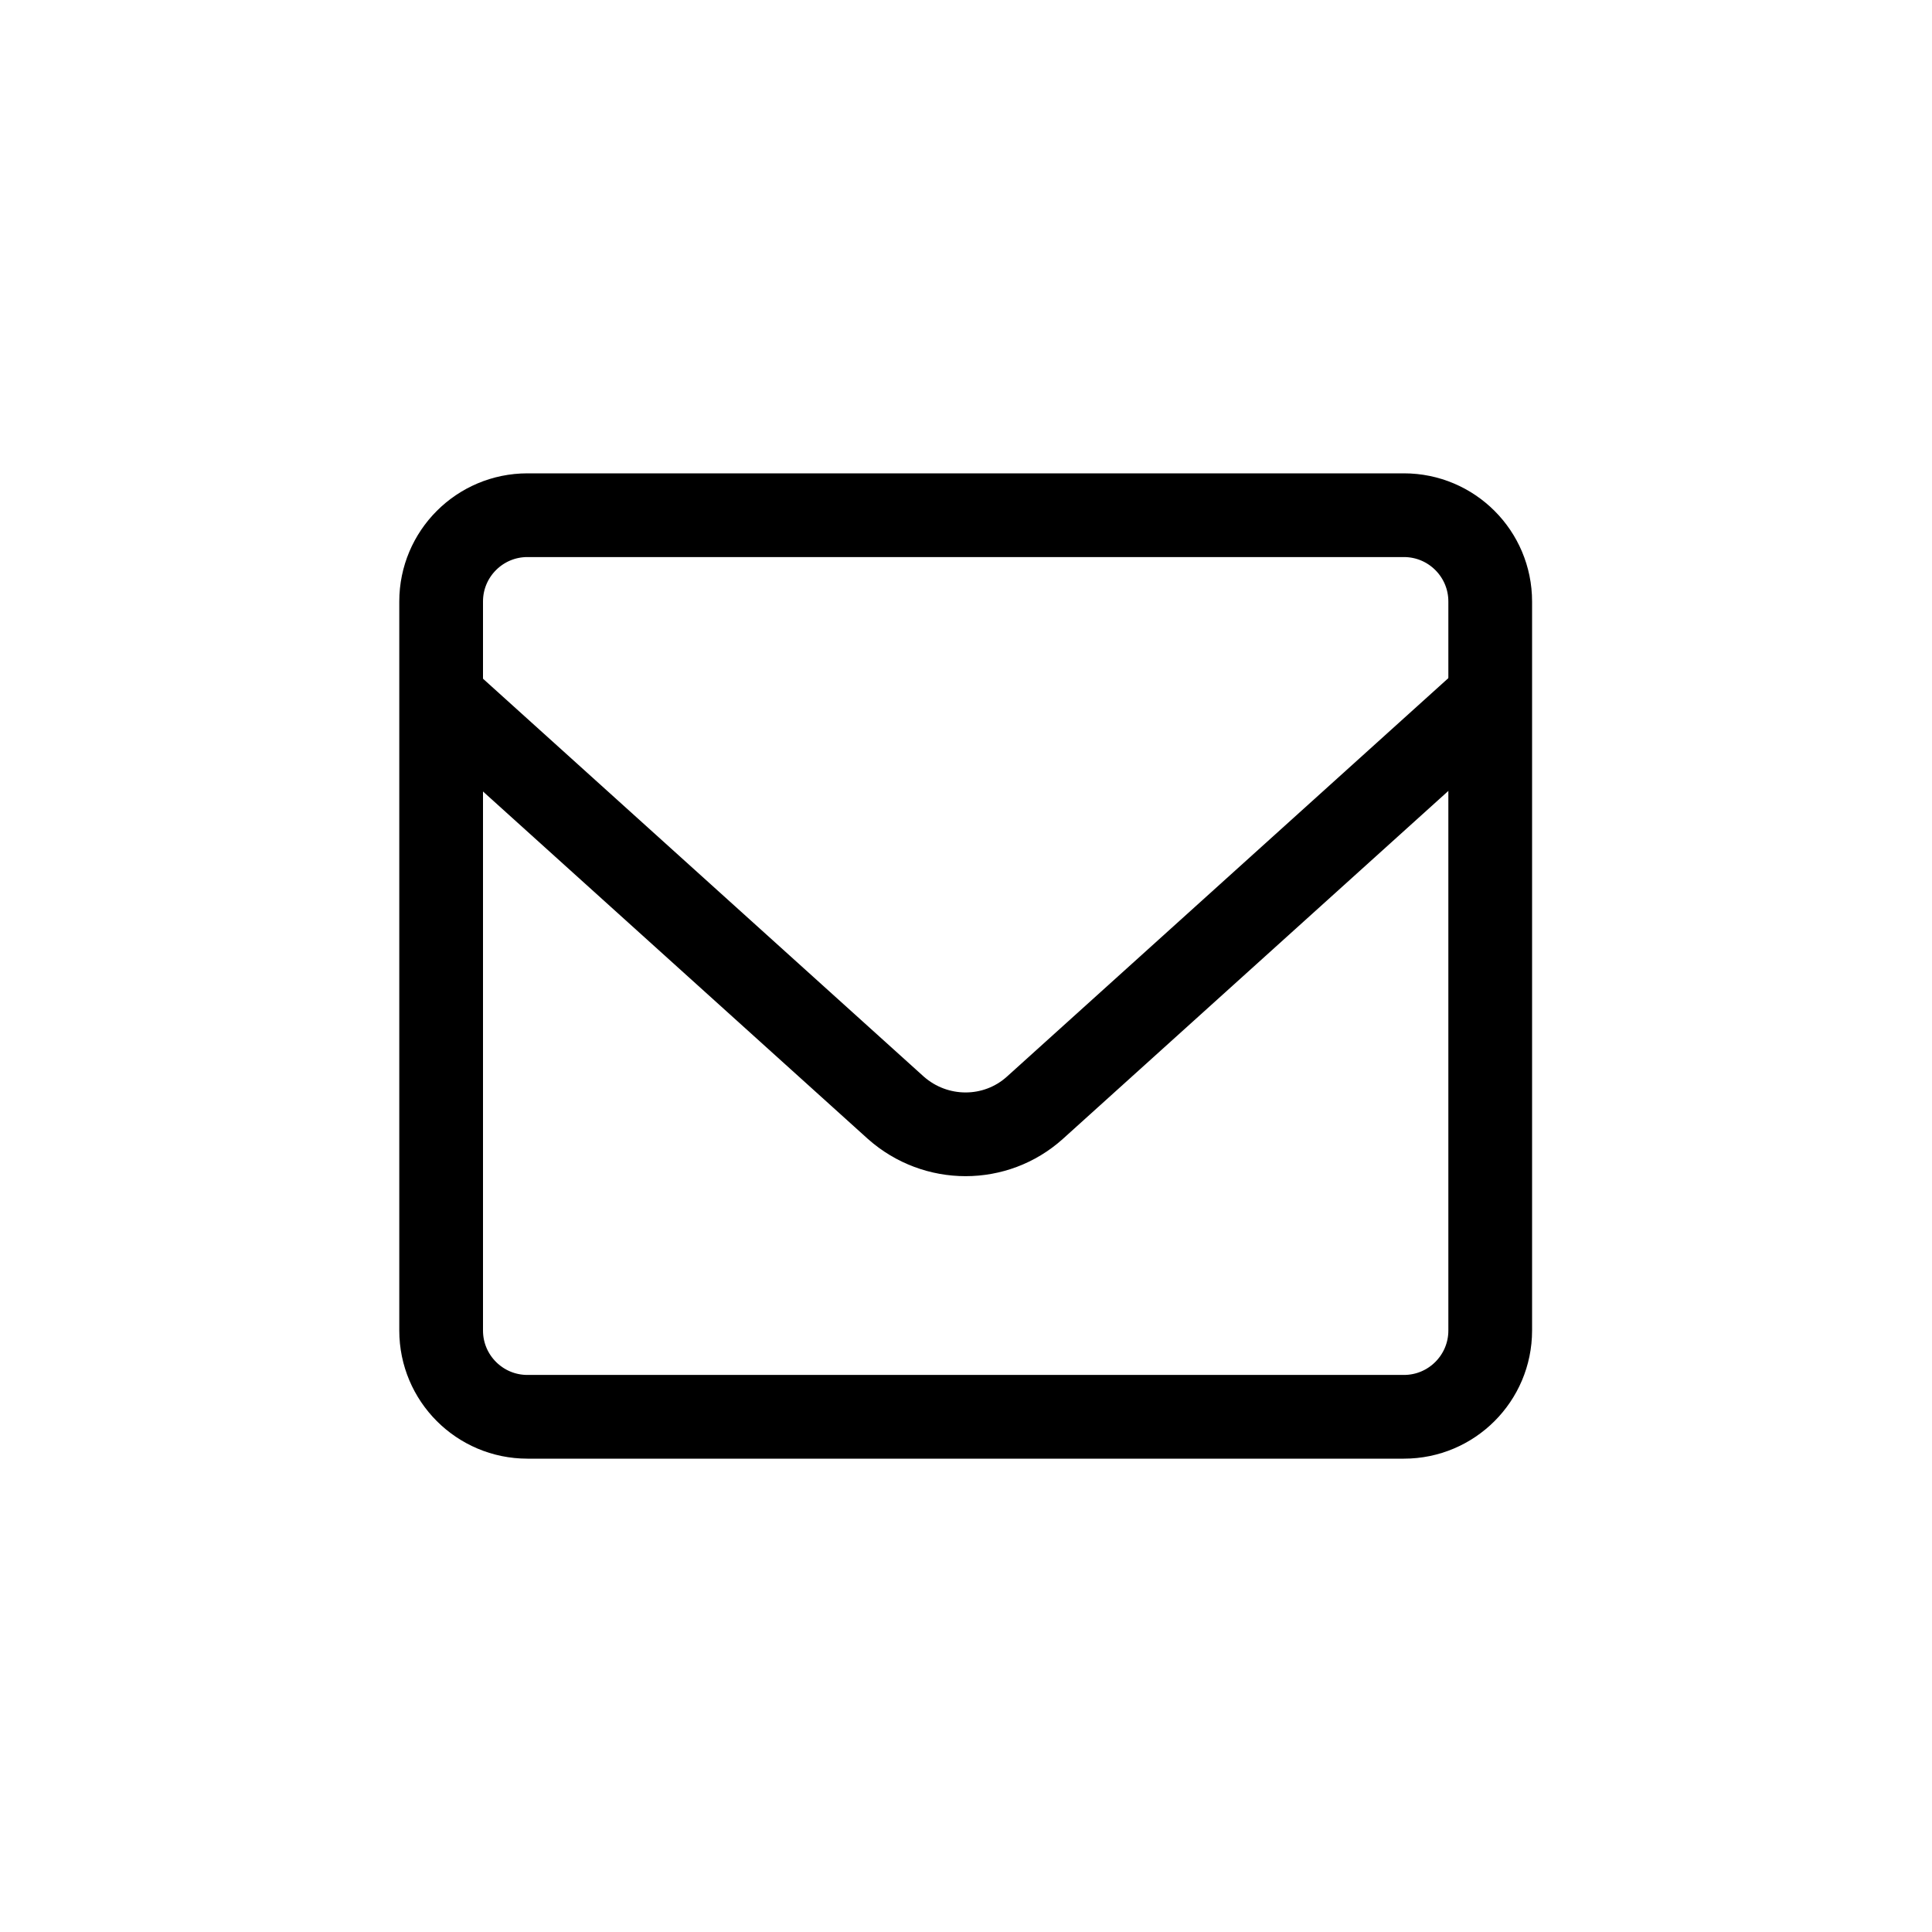
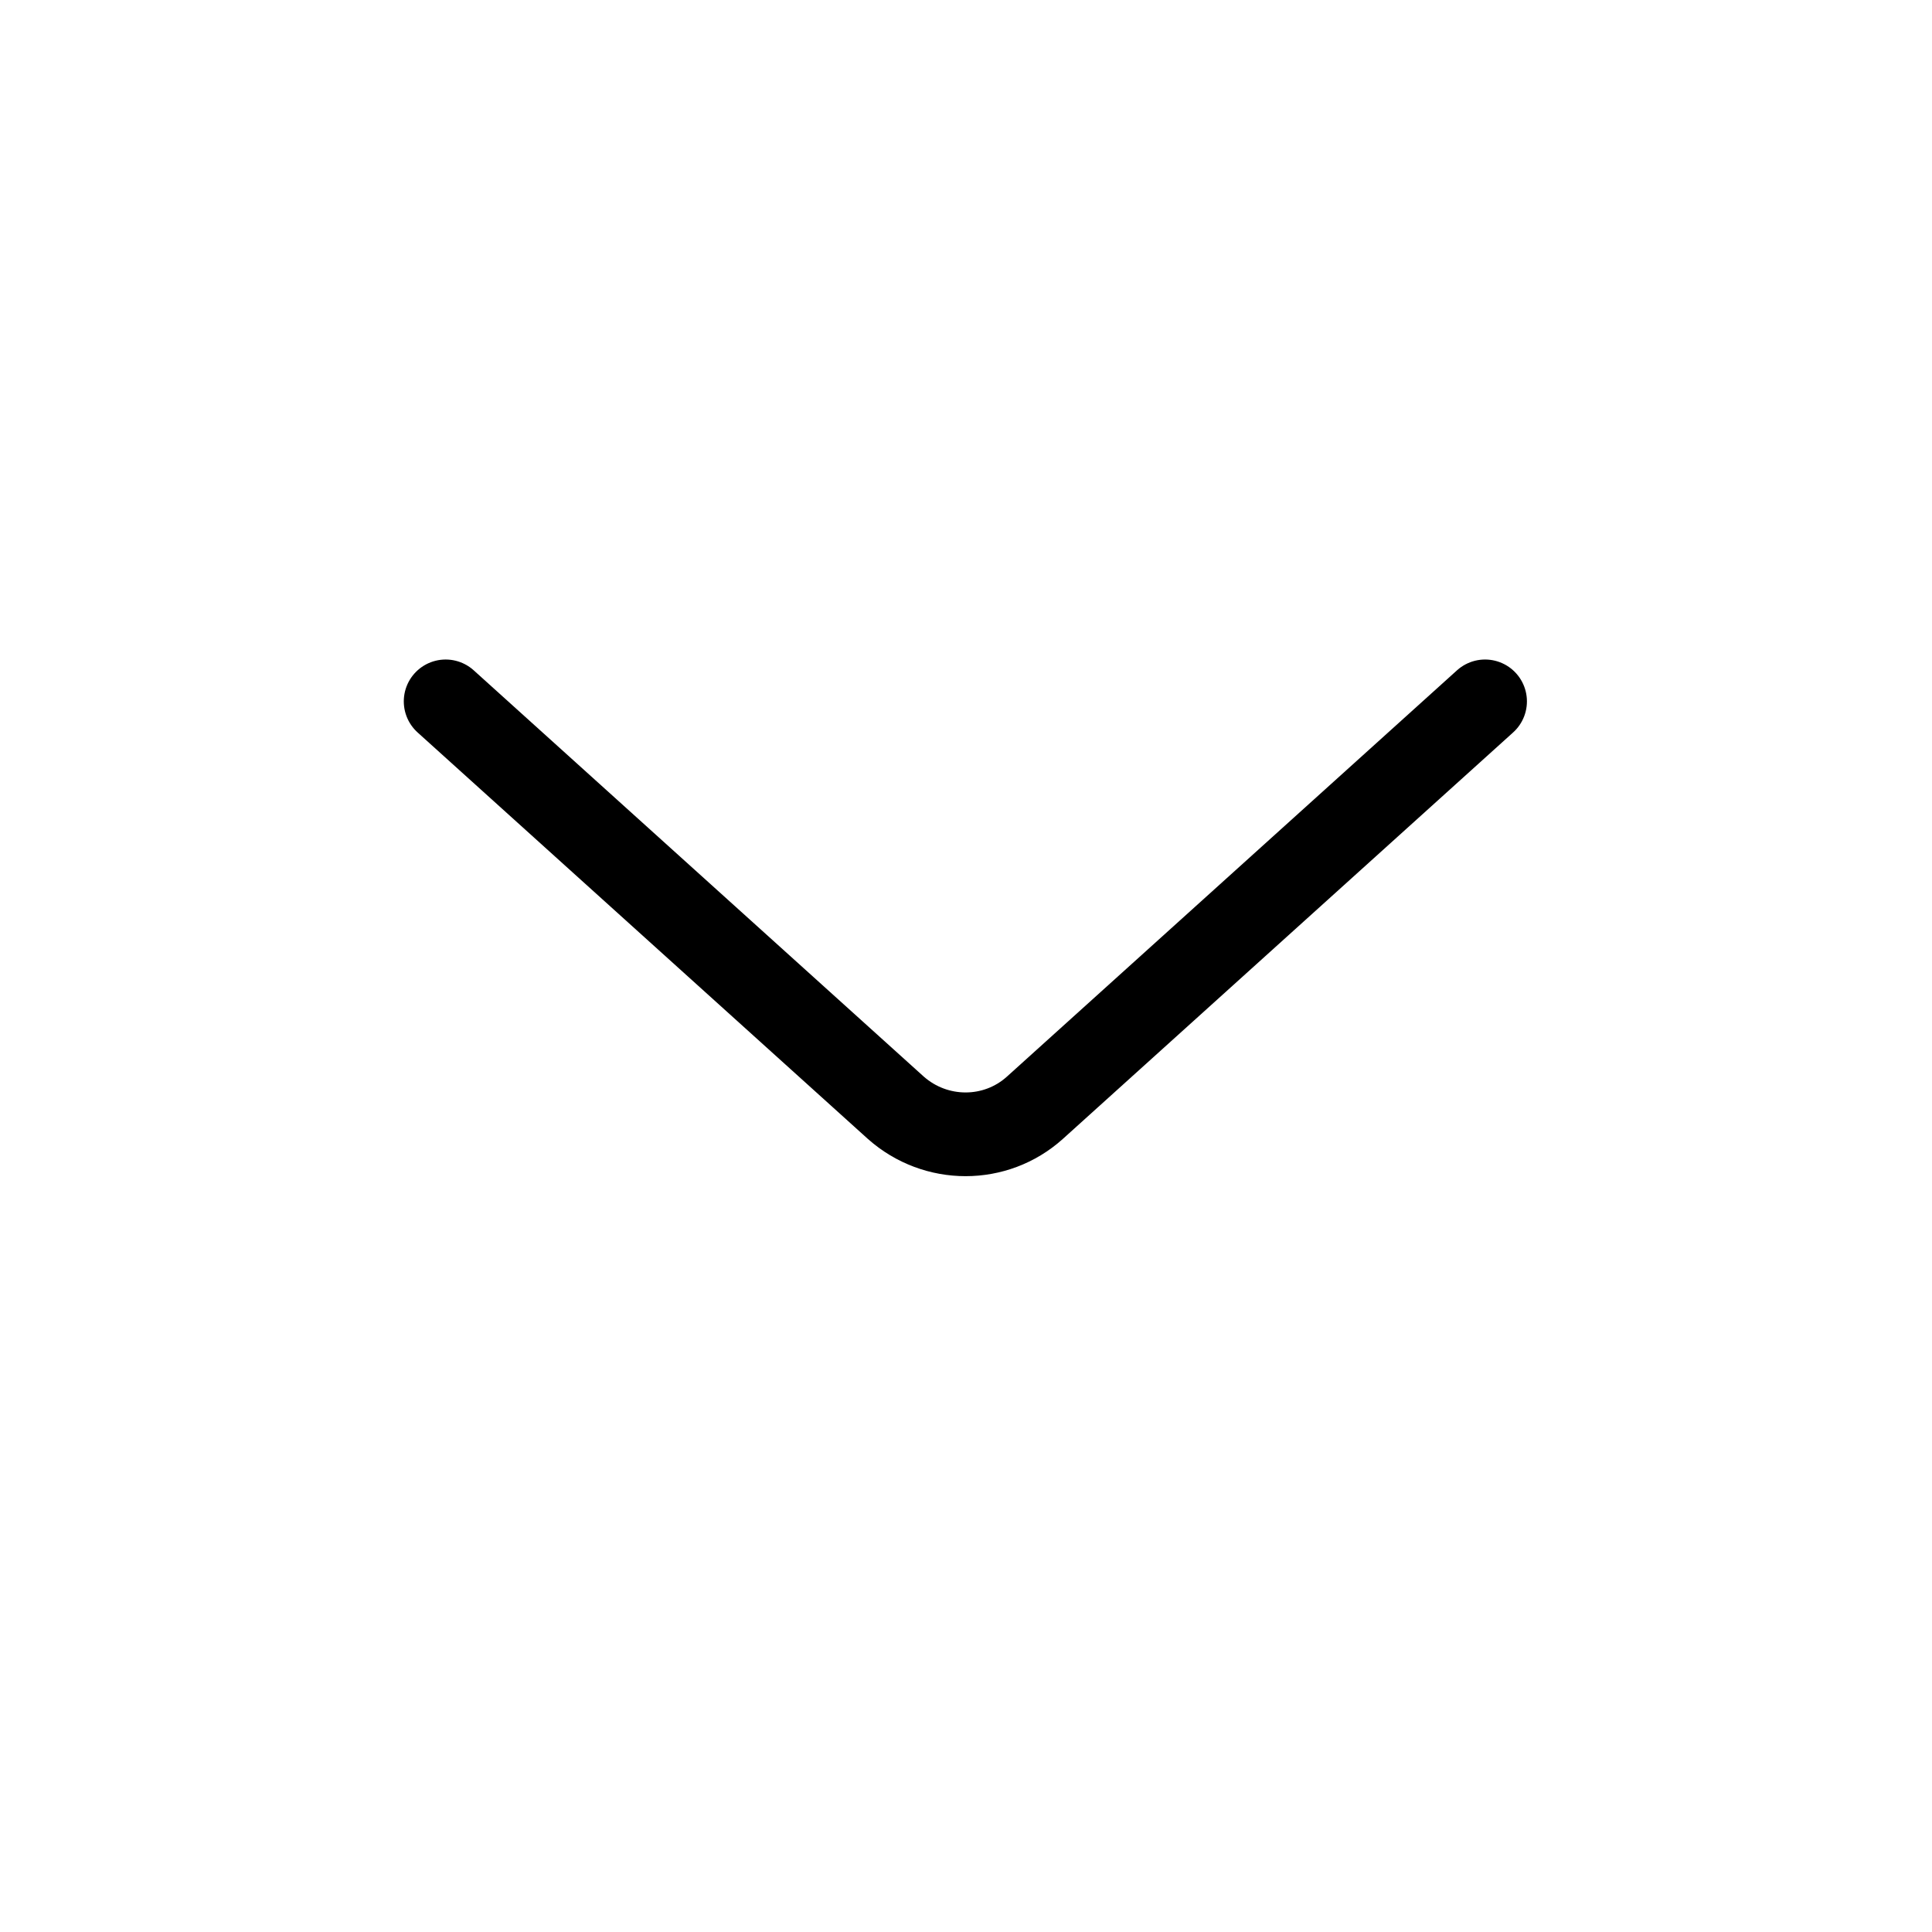
<svg xmlns="http://www.w3.org/2000/svg" width="30" height="30" viewBox="0 0 30 30" fill="none">
  <g clip-path="url(#clip0_695_1133)">
    <path d="M23.06 10.891L16.07 17.201C15.46 17.751 14.53 17.751 13.91 17.201L6.92 10.891" stroke="black" stroke-width="1.3" stroke-linecap="round" stroke-linejoin="round" />
-     <path d="M21.8 8H8.19C7.45 8 6.85 8.6 6.85 9.34V20.66C6.85 21.4 7.45 22 8.19 22H21.8C22.54 22 23.14 21.4 23.14 20.66V9.34C23.14 8.6 22.54 8 21.8 8Z" stroke="black" stroke-width="1.3" />
  </g>
  <defs>
    <clipPath id="clip0_695_1133">
      <rect width="30" height="30" fill="white" />
    </clipPath>
  </defs>
</svg>